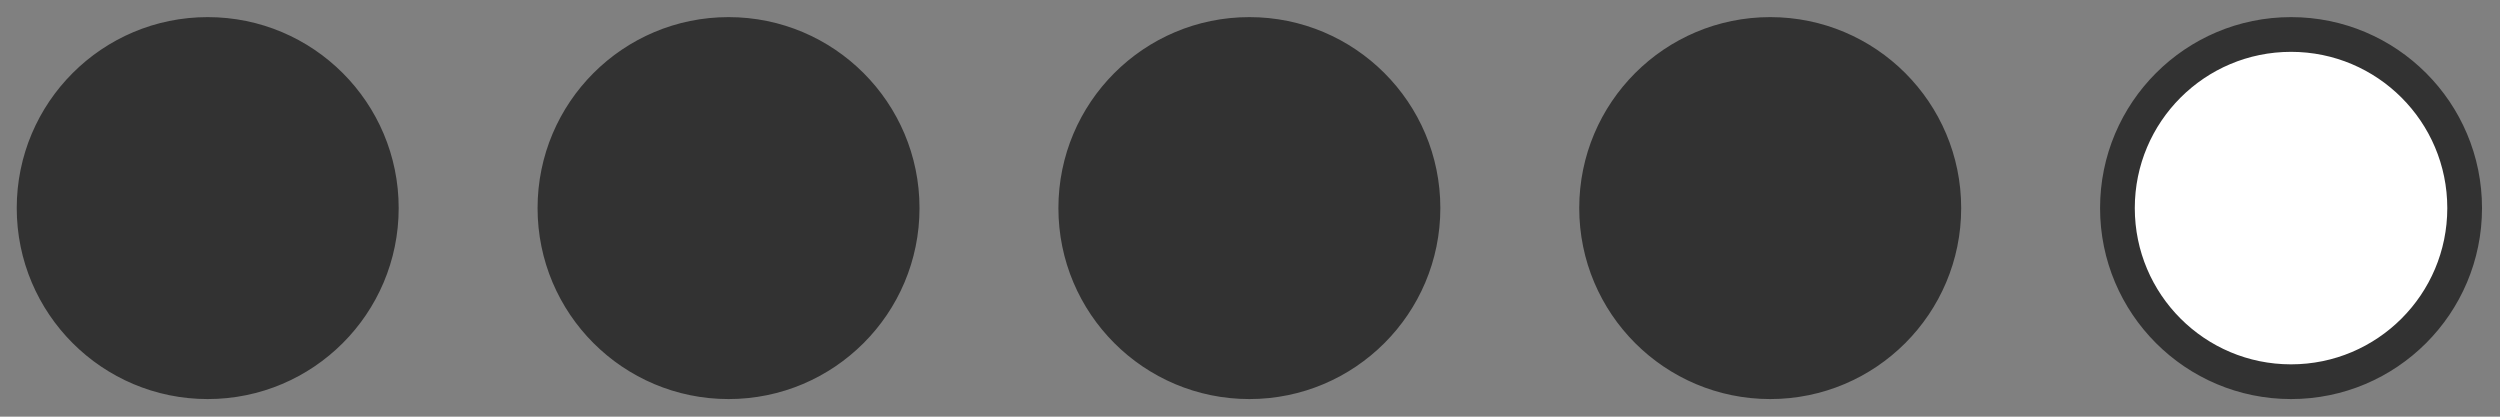
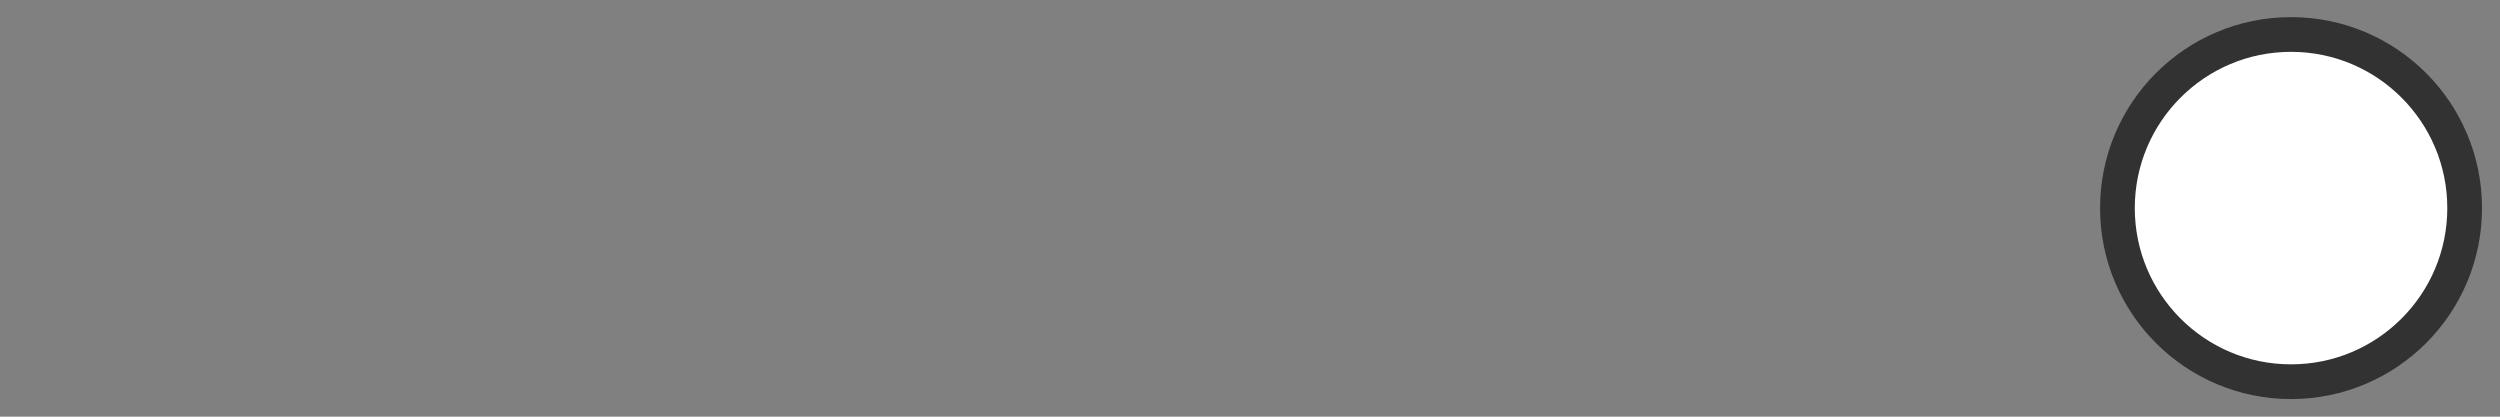
<svg xmlns="http://www.w3.org/2000/svg" version="1.1" x="0px" y="0px" width="72px" height="12px" viewBox="0 0 72 12" enable-background="new 0 0 72 12" xml:space="preserve">
  <rect x="0" y="0" width="72" height="12" fill="#808080" stroke="none" />
  <g id="Hintergrund">
</g>
  <g id="Hilfslinien_anzeigen">
</g>
  <g id="Vordergrund">
-     <circle fill-rule="evenodd" clip-rule="evenodd" fill="#323232" stroke="#323232" stroke-miterlimit="3.864" cx="5.982" cy="5.993" r="5" />
-     <circle fill-rule="evenodd" clip-rule="evenodd" fill="#323232" stroke="#323232" stroke-miterlimit="3.864" cx="20.982" cy="5.993" r="5" />
-     <circle fill-rule="evenodd" clip-rule="evenodd" fill="#323232" stroke="#323232" stroke-miterlimit="3.864" cx="35.982" cy="5.993" r="5" />
-     <circle fill-rule="evenodd" clip-rule="evenodd" fill="#323232" stroke="#323232" stroke-miterlimit="3.864" cx="50.982" cy="5.993" r="5" />
    <circle fill-rule="evenodd" clip-rule="evenodd" fill="#FFFFFF" stroke="#323232" stroke-miterlimit="3.864" cx="65.982" cy="5.993" r="5" />
  </g>
</svg>